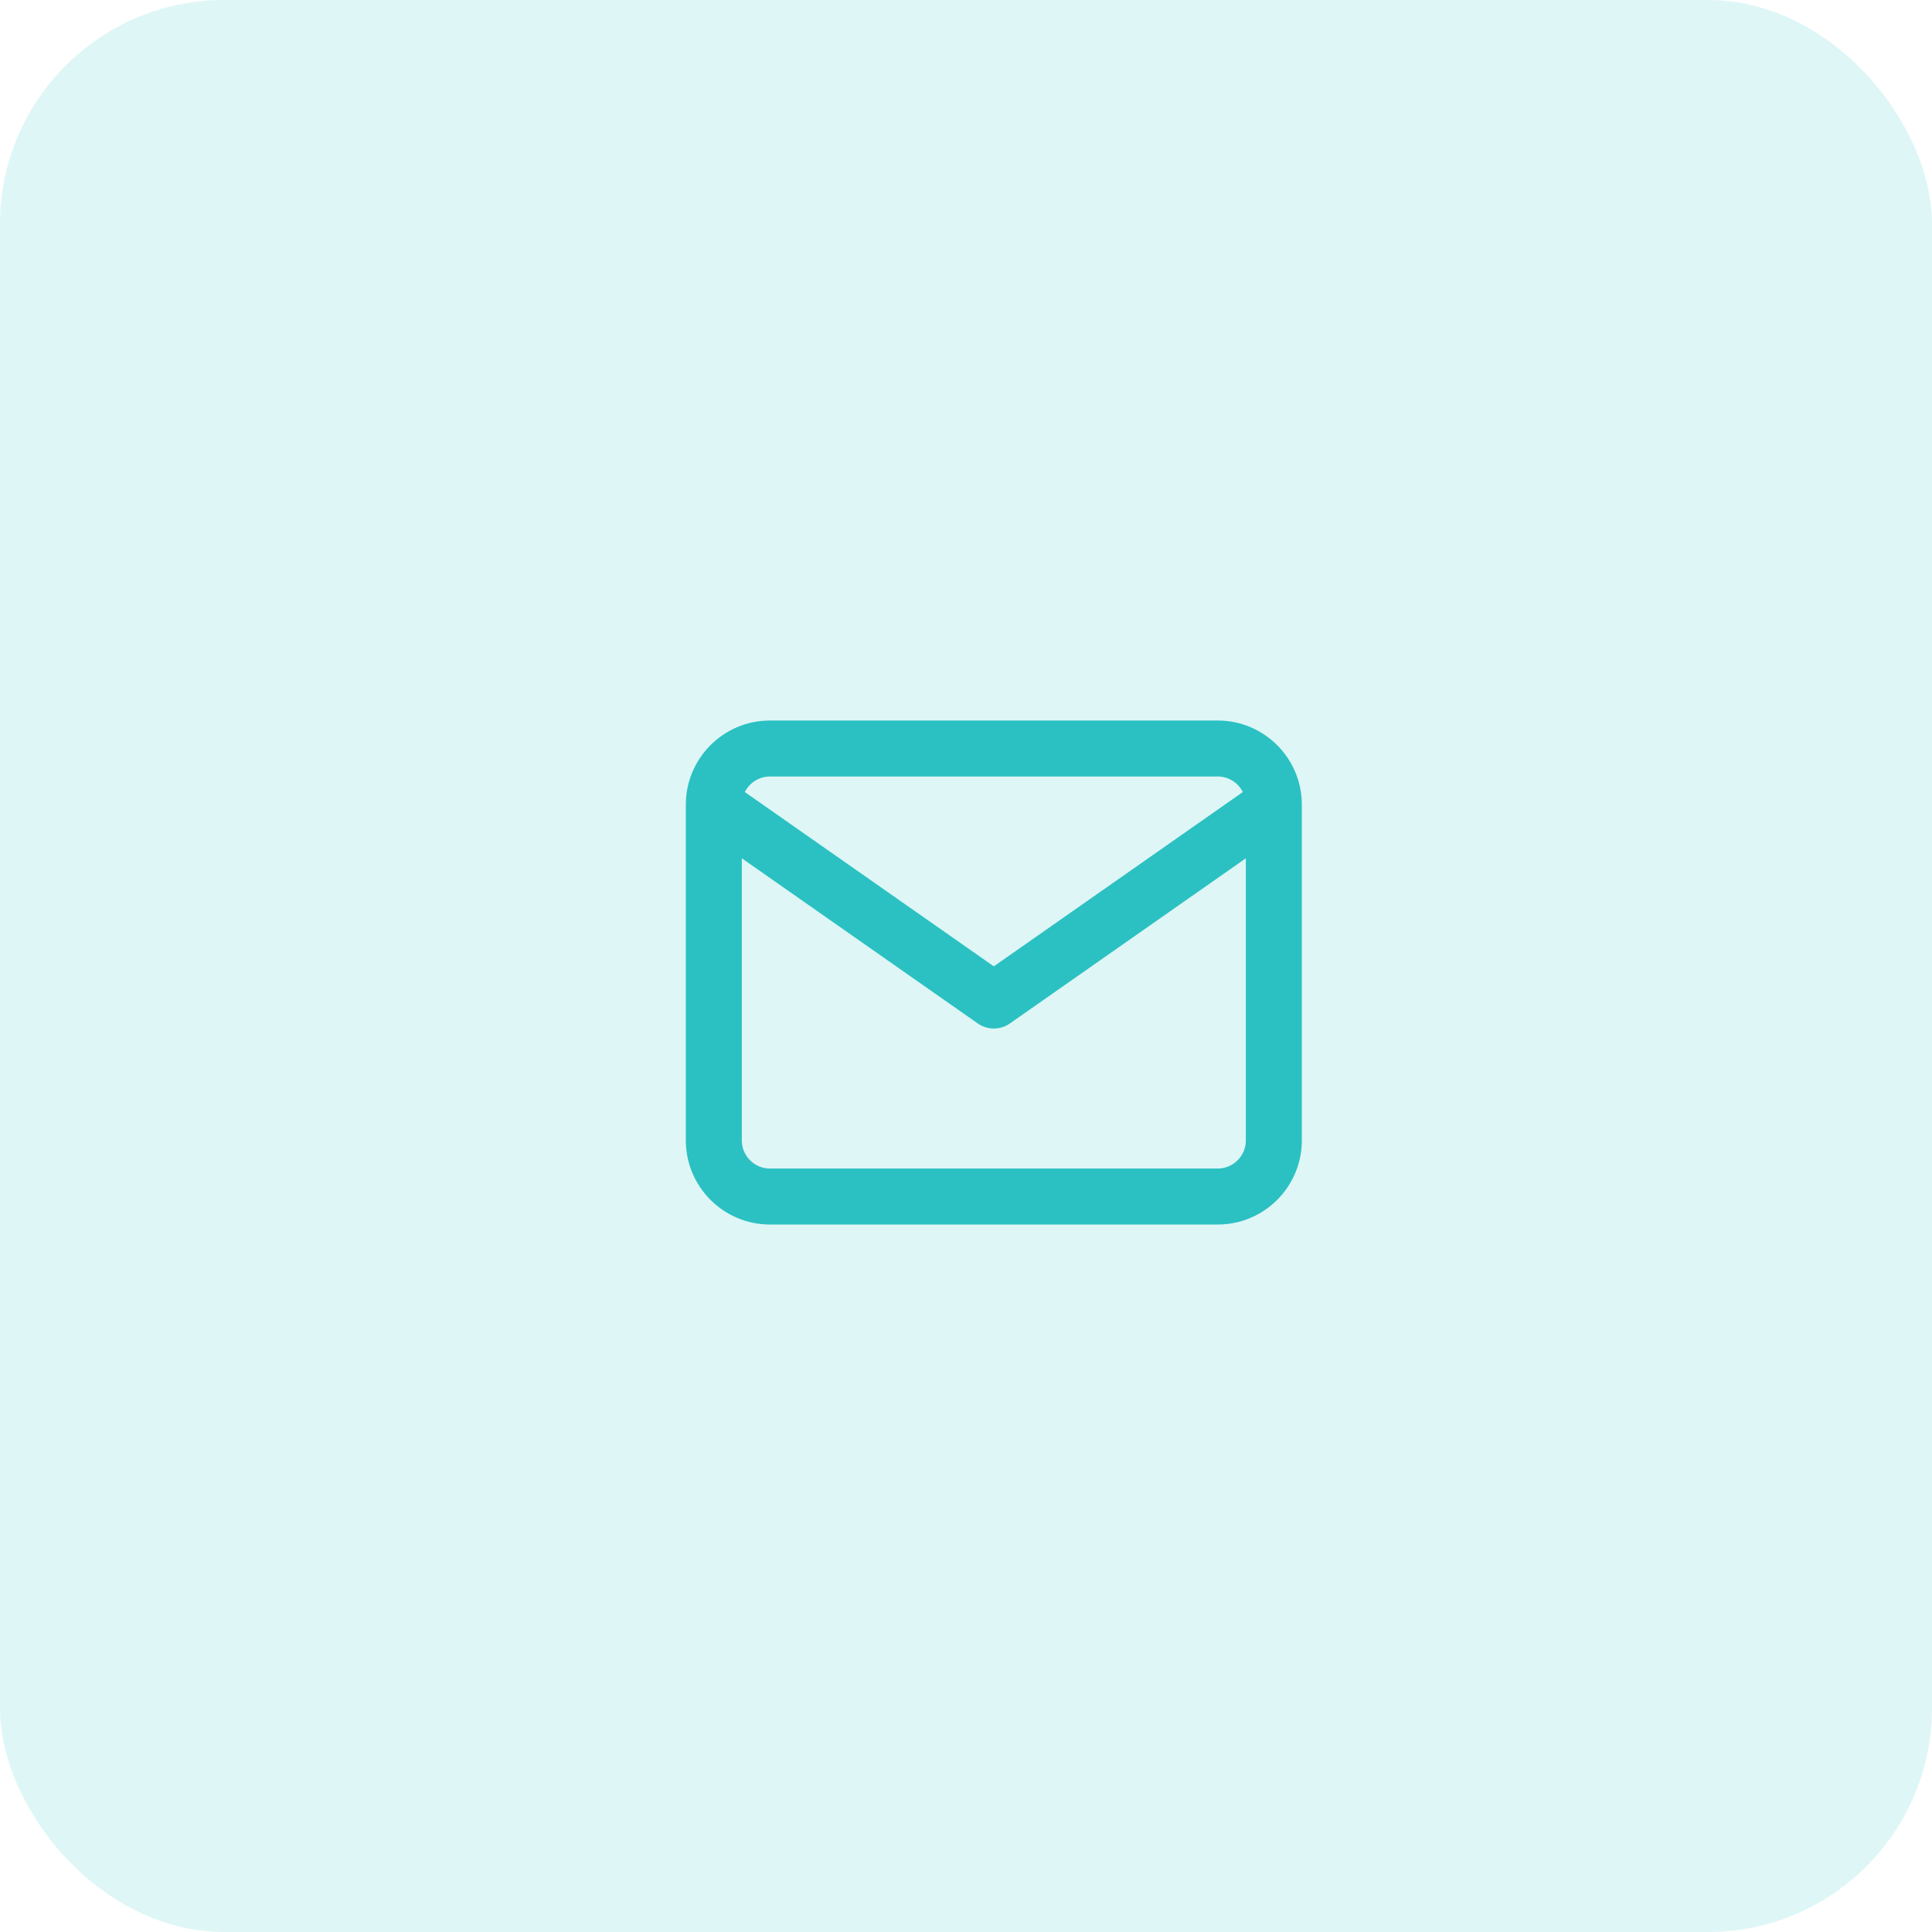
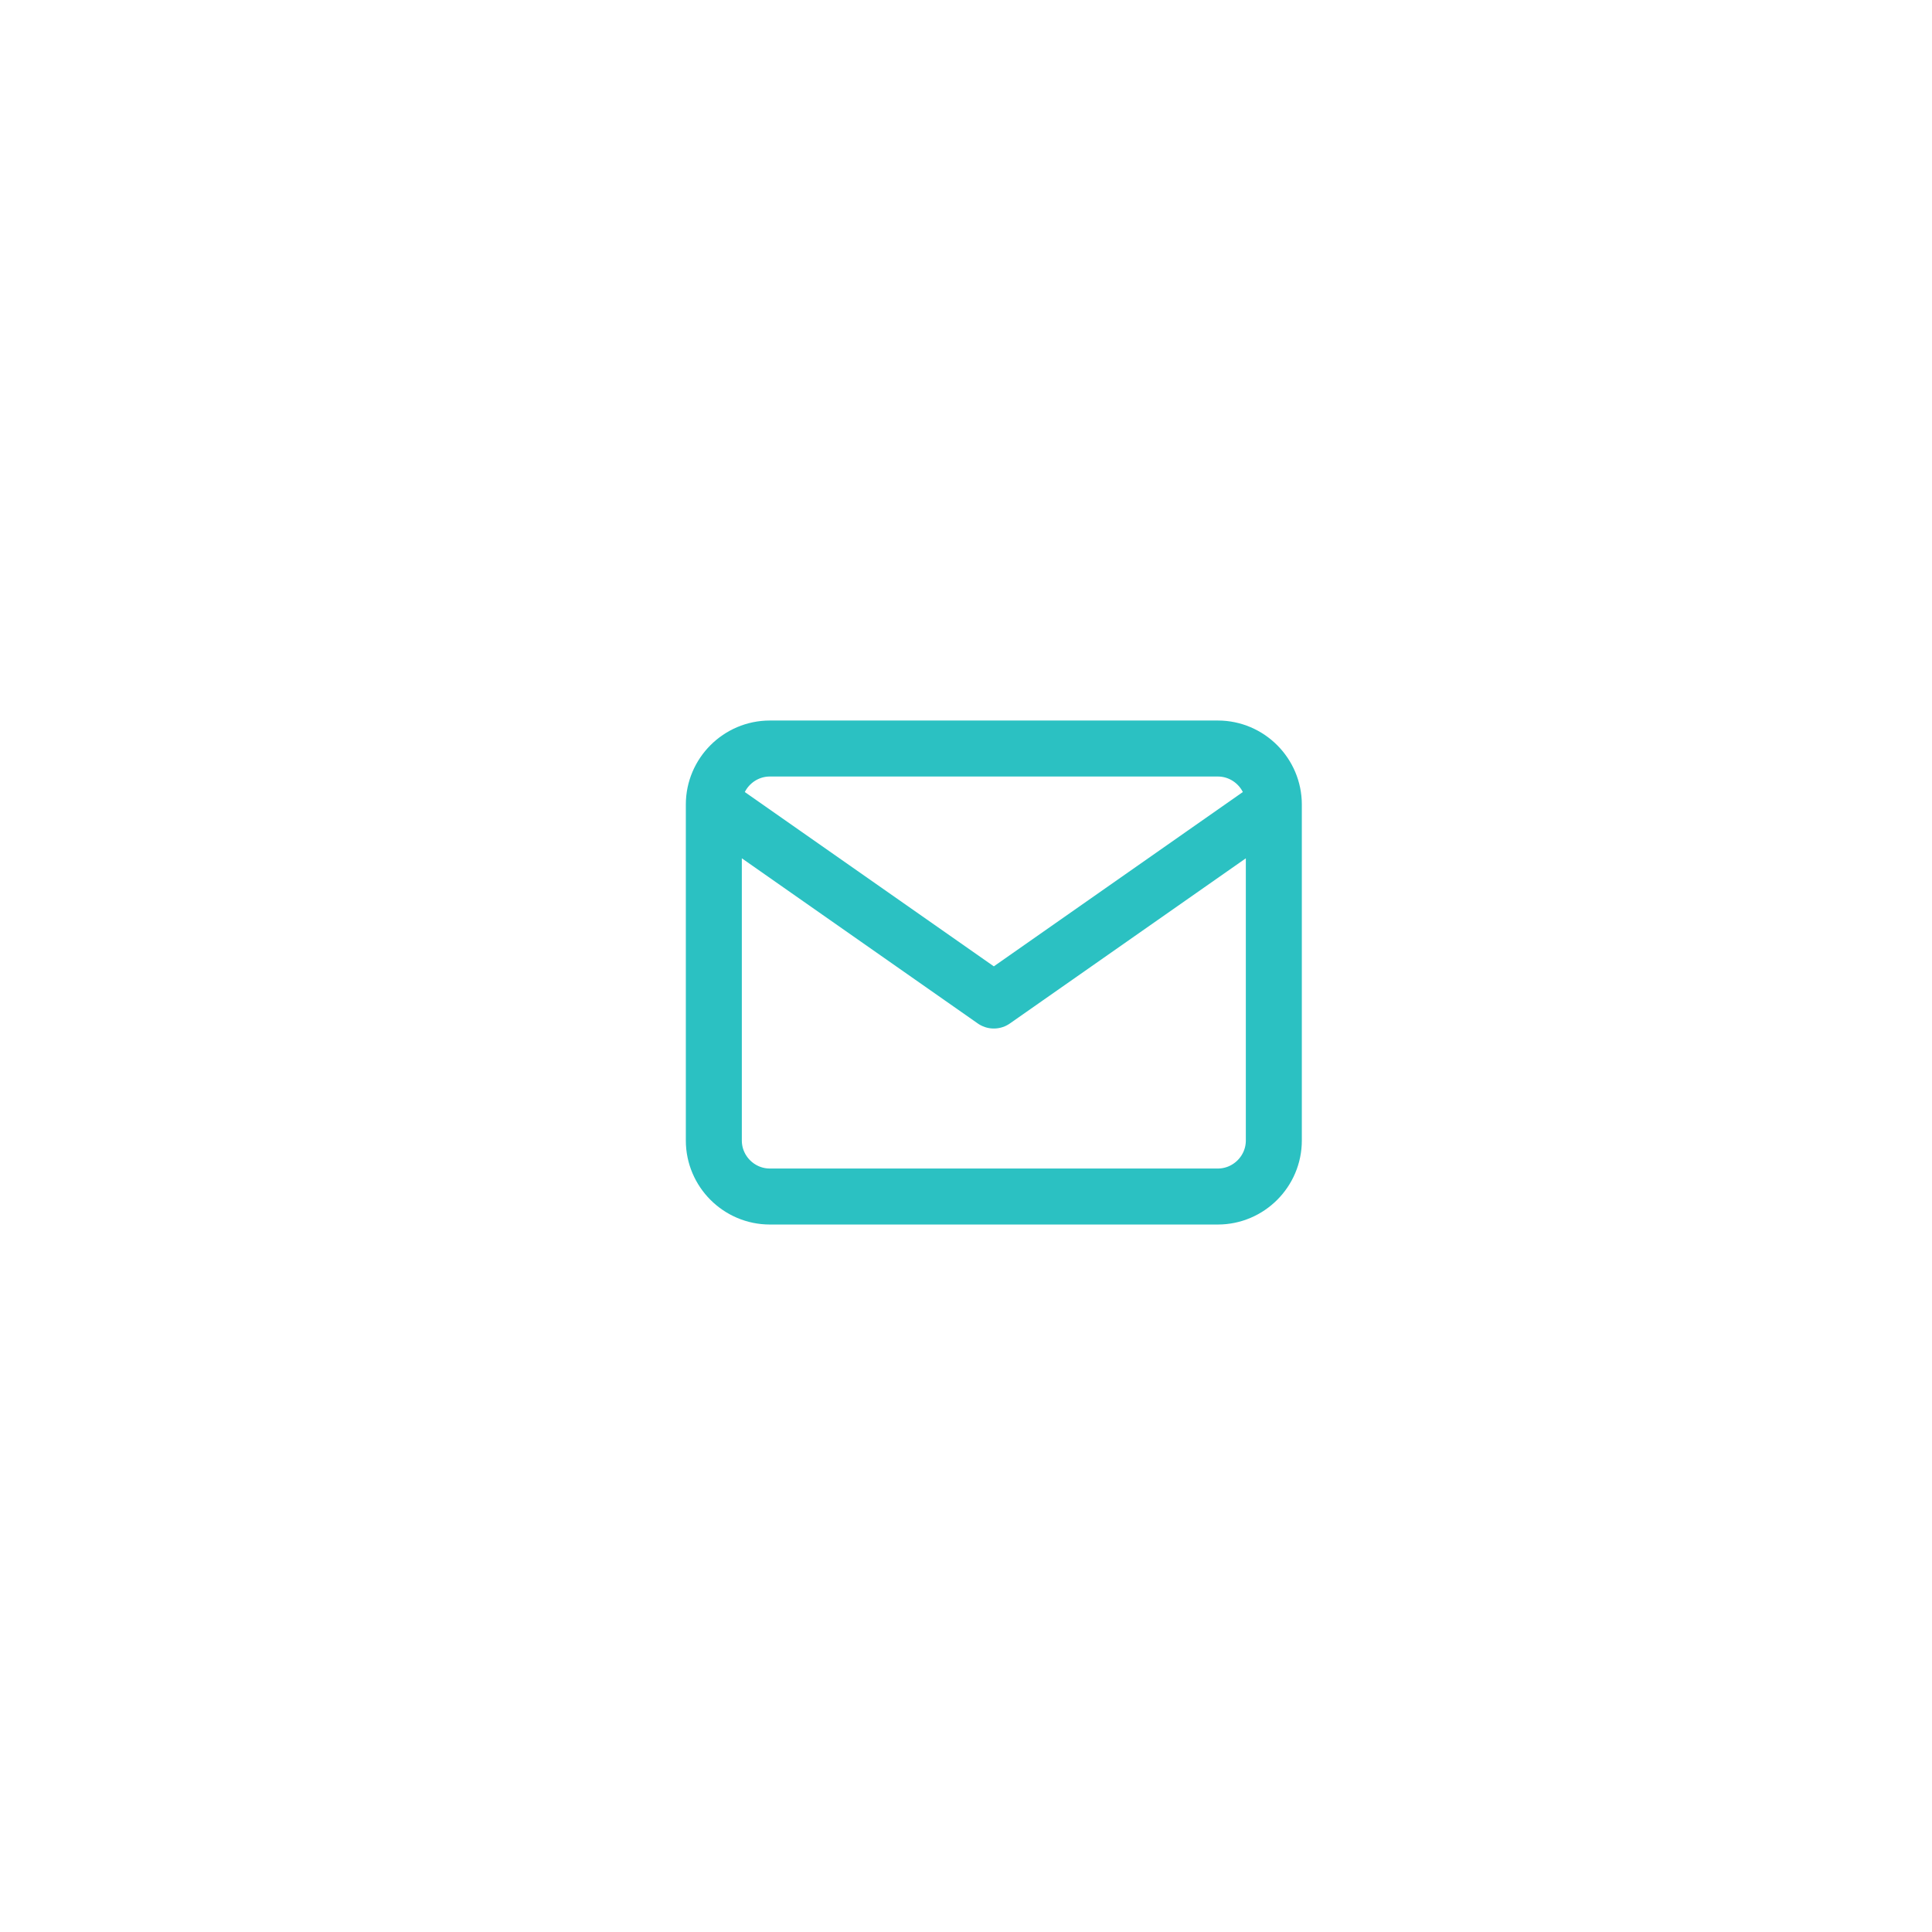
<svg xmlns="http://www.w3.org/2000/svg" width="69" height="69" viewBox="0 0 69 69" fill="none">
-   <rect opacity="0.15" width="69" height="69" rx="8" fill="#2BC1C2" />
  <path d="M45.494 28.733C45.494 27.633 44.594 26.733 43.494 26.733H27.494C26.394 26.733 25.494 27.633 25.494 28.733M45.494 28.733V40.733C45.494 41.833 44.594 42.733 43.494 42.733H27.494C26.394 42.733 25.494 41.833 25.494 40.733V28.733M45.494 28.733L35.494 35.733L25.494 28.733" stroke="#2BC1C2" stroke-width="2" stroke-linecap="round" stroke-linejoin="round" />
</svg>